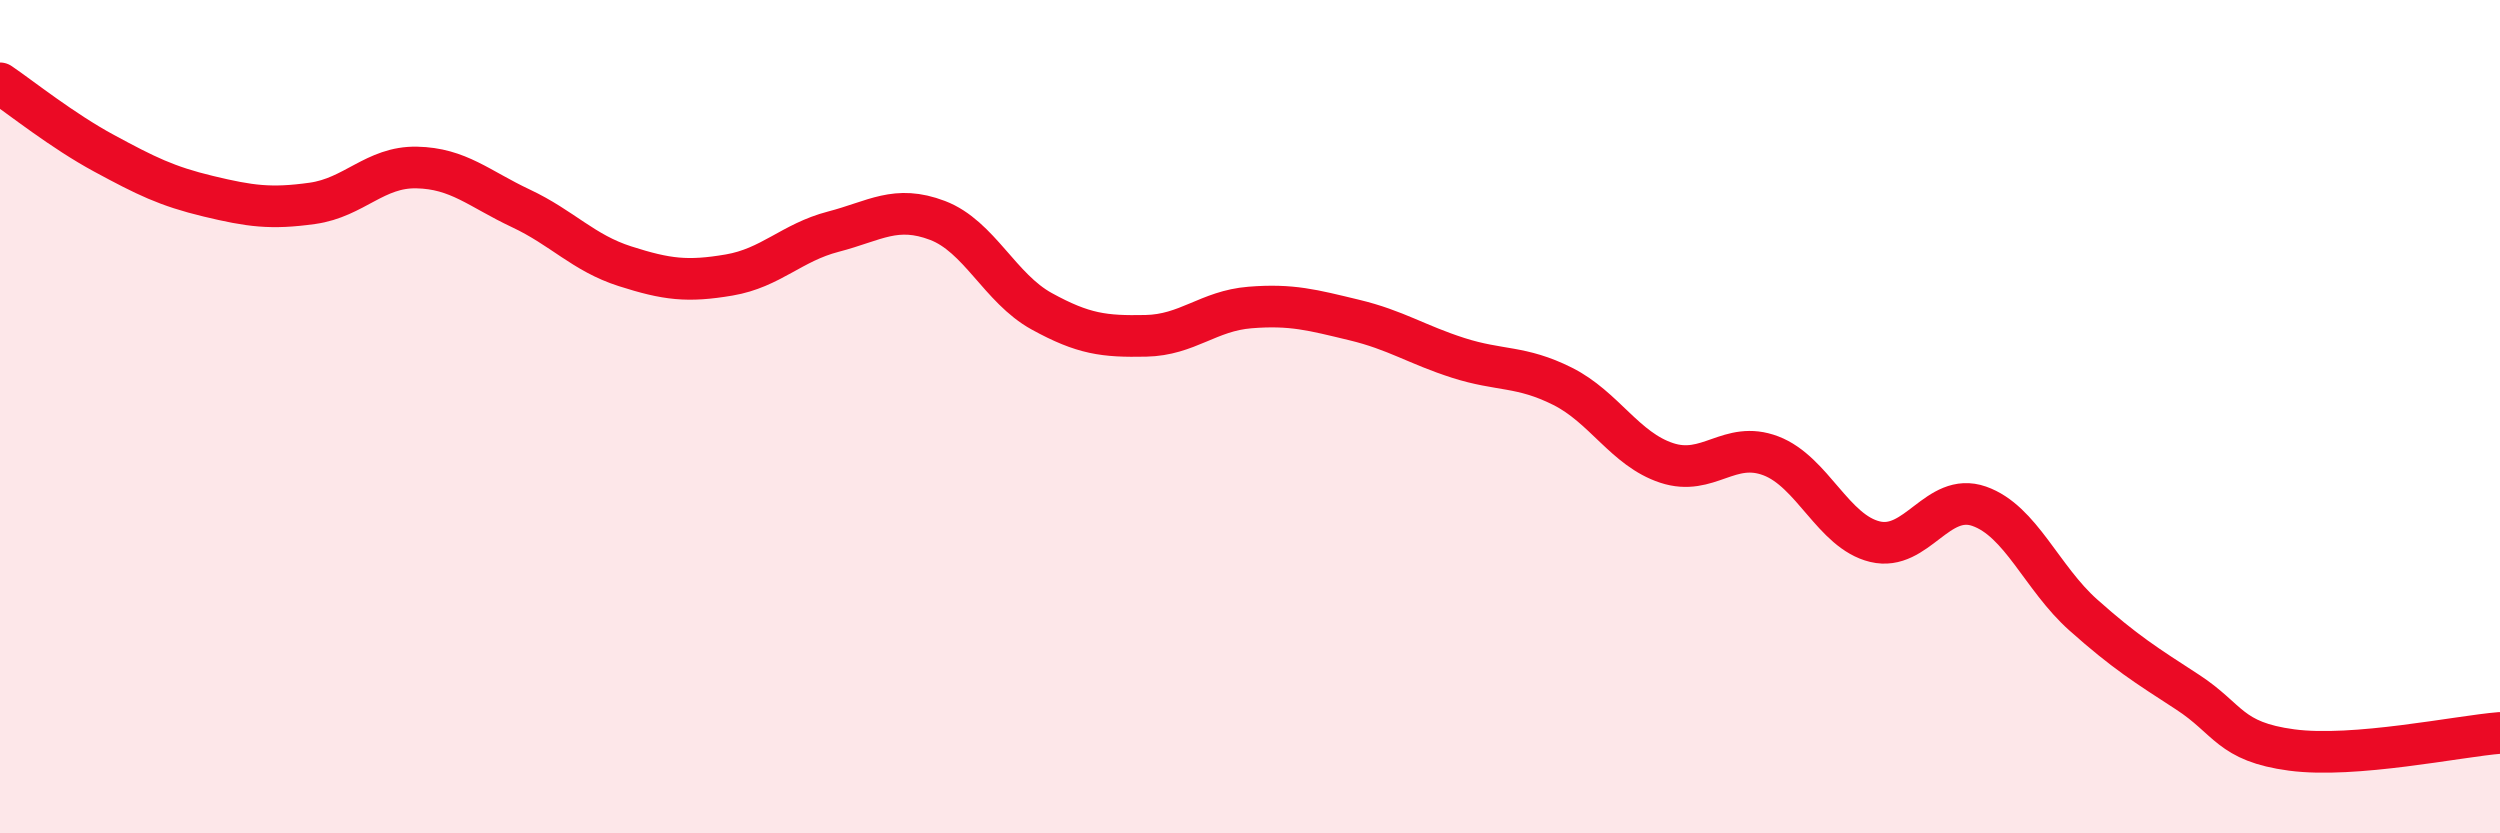
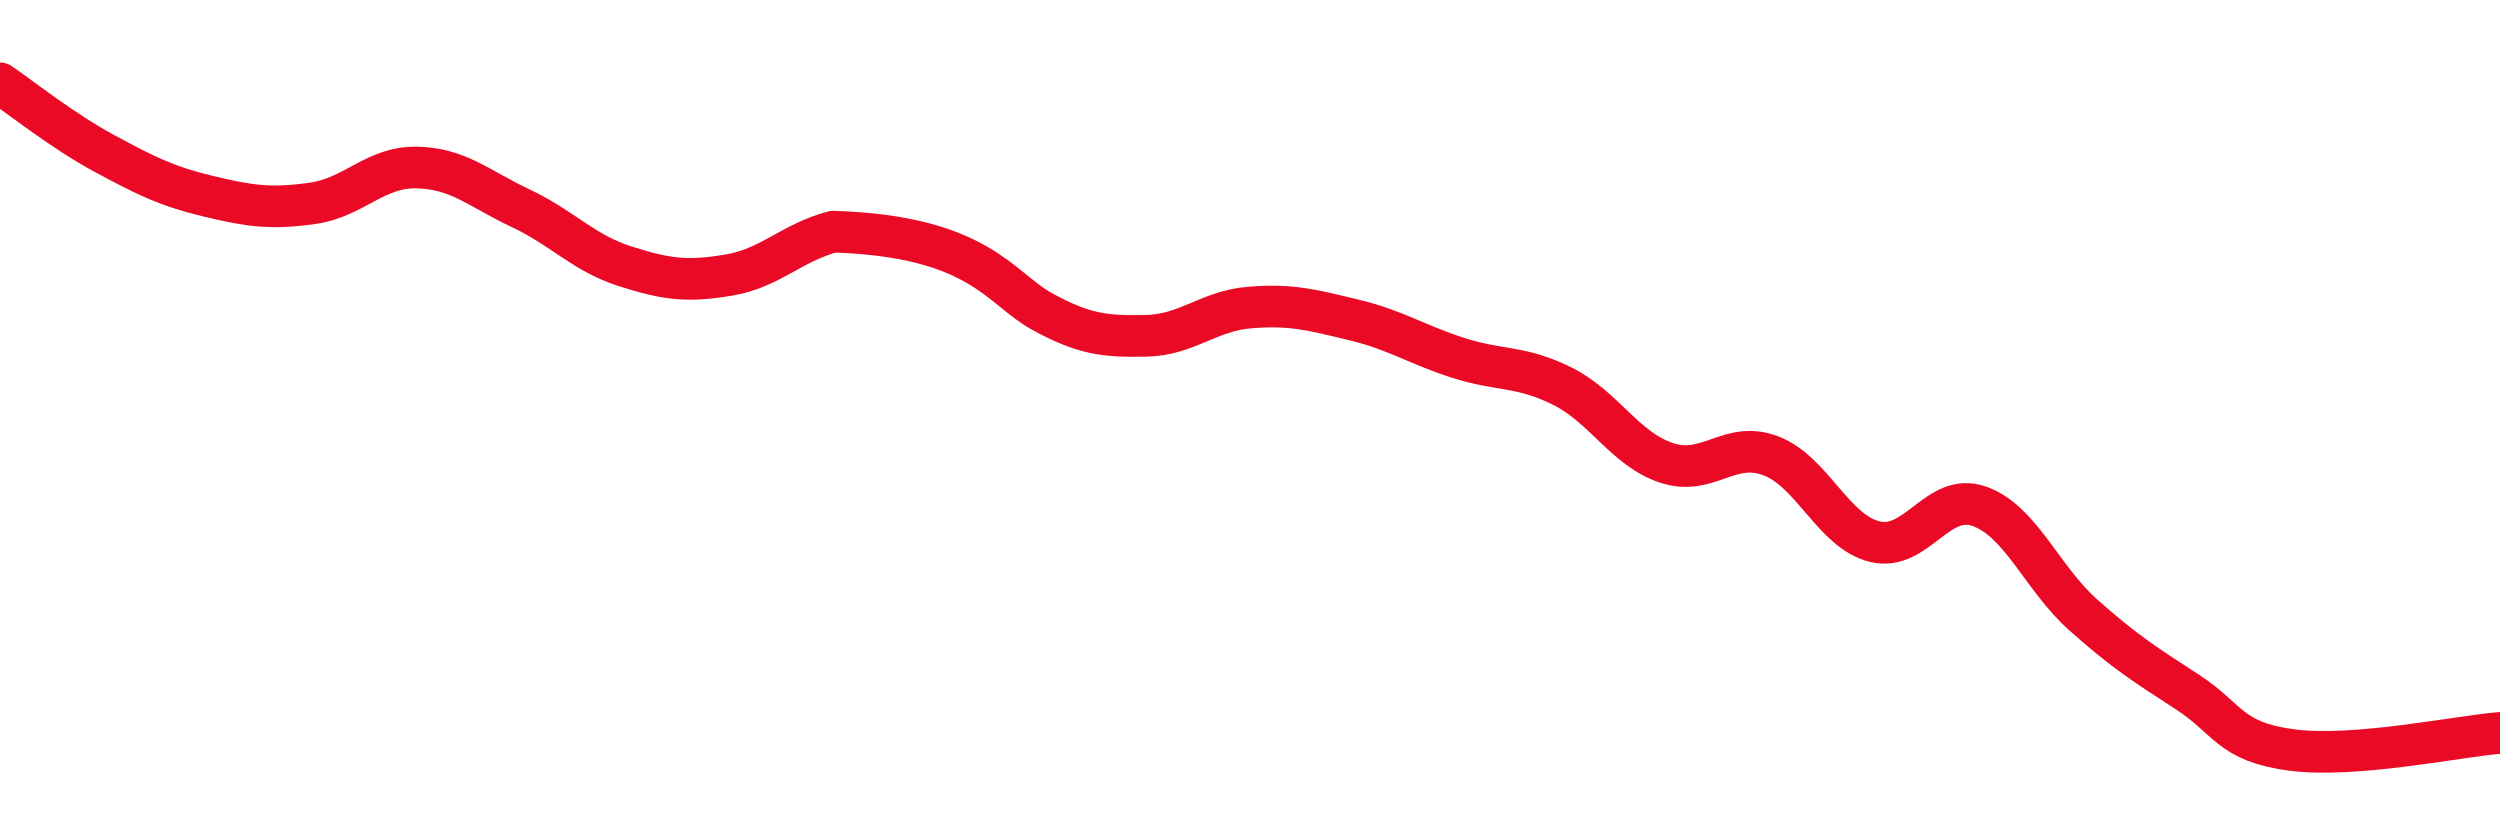
<svg xmlns="http://www.w3.org/2000/svg" width="60" height="20" viewBox="0 0 60 20">
-   <path d="M 0,2 C 0.5,2.34 1.5,3.14 2.5,3.68 C 3.5,4.22 4,4.47 5,4.71 C 6,4.95 6.5,5.02 7.5,4.88 C 8.5,4.74 9,4 10,4.02 C 11,4.04 11.5,4.53 12.5,5 C 13.5,5.47 14,6.07 15,6.39 C 16,6.71 16.5,6.77 17.5,6.6 C 18.5,6.43 19,5.82 20,5.56 C 21,5.3 21.5,4.91 22.5,5.29 C 23.5,5.67 24,6.92 25,7.47 C 26,8.02 26.5,8.08 27.5,8.06 C 28.5,8.04 29,7.46 30,7.38 C 31,7.3 31.5,7.44 32.5,7.68 C 33.5,7.92 34,8.27 35,8.59 C 36,8.91 36.5,8.77 37.5,9.27 C 38.5,9.77 39,10.78 40,11.11 C 41,11.44 41.5,10.56 42.5,10.94 C 43.5,11.32 44,12.76 45,13 C 46,13.24 46.5,11.8 47.5,12.15 C 48.5,12.5 49,13.87 50,14.76 C 51,15.65 51.5,15.96 52.5,16.61 C 53.5,17.26 53.5,17.8 55,18 C 56.5,18.2 59,17.67 60,17.59L60 20L0 20Z" fill="#EB0A25" opacity="0.1" stroke-linecap="round" stroke-linejoin="round" />
-   <path d="M 0,2 C 0.5,2.34 1.5,3.14 2.5,3.68 C 3.5,4.22 4,4.47 5,4.71 C 6,4.95 6.5,5.02 7.5,4.88 C 8.5,4.74 9,4 10,4.02 C 11,4.04 11.5,4.53 12.5,5 C 13.5,5.47 14,6.07 15,6.39 C 16,6.71 16.5,6.77 17.5,6.6 C 18.5,6.43 19,5.82 20,5.56 C 21,5.3 21.5,4.91 22.5,5.29 C 23.5,5.67 24,6.92 25,7.47 C 26,8.02 26.5,8.08 27.5,8.06 C 28.5,8.04 29,7.46 30,7.38 C 31,7.3 31.5,7.44 32.5,7.68 C 33.5,7.92 34,8.27 35,8.59 C 36,8.91 36.5,8.77 37.5,9.27 C 38.5,9.77 39,10.78 40,11.11 C 41,11.44 41.5,10.56 42.5,10.94 C 43.5,11.32 44,12.76 45,13 C 46,13.24 46.5,11.8 47.5,12.15 C 48.5,12.5 49,13.87 50,14.76 C 51,15.65 51.5,15.96 52.5,16.61 C 53.5,17.26 53.5,17.8 55,18 C 56.5,18.2 59,17.67 60,17.59" stroke="#EB0A25" stroke-width="1" fill="none" stroke-linecap="round" stroke-linejoin="round" />
+   <path d="M 0,2 C 0.5,2.34 1.5,3.14 2.5,3.68 C 3.5,4.22 4,4.47 5,4.71 C 6,4.95 6.5,5.02 7.5,4.88 C 8.5,4.74 9,4 10,4.02 C 11,4.04 11.5,4.53 12.5,5 C 13.5,5.47 14,6.07 15,6.39 C 16,6.71 16.5,6.77 17.5,6.6 C 18.5,6.43 19,5.82 20,5.56 C 23.5,5.67 24,6.92 25,7.47 C 26,8.02 26.5,8.08 27.5,8.06 C 28.5,8.04 29,7.46 30,7.38 C 31,7.3 31.5,7.44 32.5,7.68 C 33.5,7.92 34,8.27 35,8.59 C 36,8.91 36.5,8.77 37.5,9.27 C 38.5,9.77 39,10.78 40,11.11 C 41,11.44 41.5,10.56 42.5,10.94 C 43.5,11.32 44,12.76 45,13 C 46,13.24 46.5,11.8 47.5,12.15 C 48.5,12.5 49,13.87 50,14.76 C 51,15.65 51.5,15.96 52.5,16.61 C 53.5,17.26 53.5,17.8 55,18 C 56.5,18.2 59,17.67 60,17.59" stroke="#EB0A25" stroke-width="1" fill="none" stroke-linecap="round" stroke-linejoin="round" />
</svg>